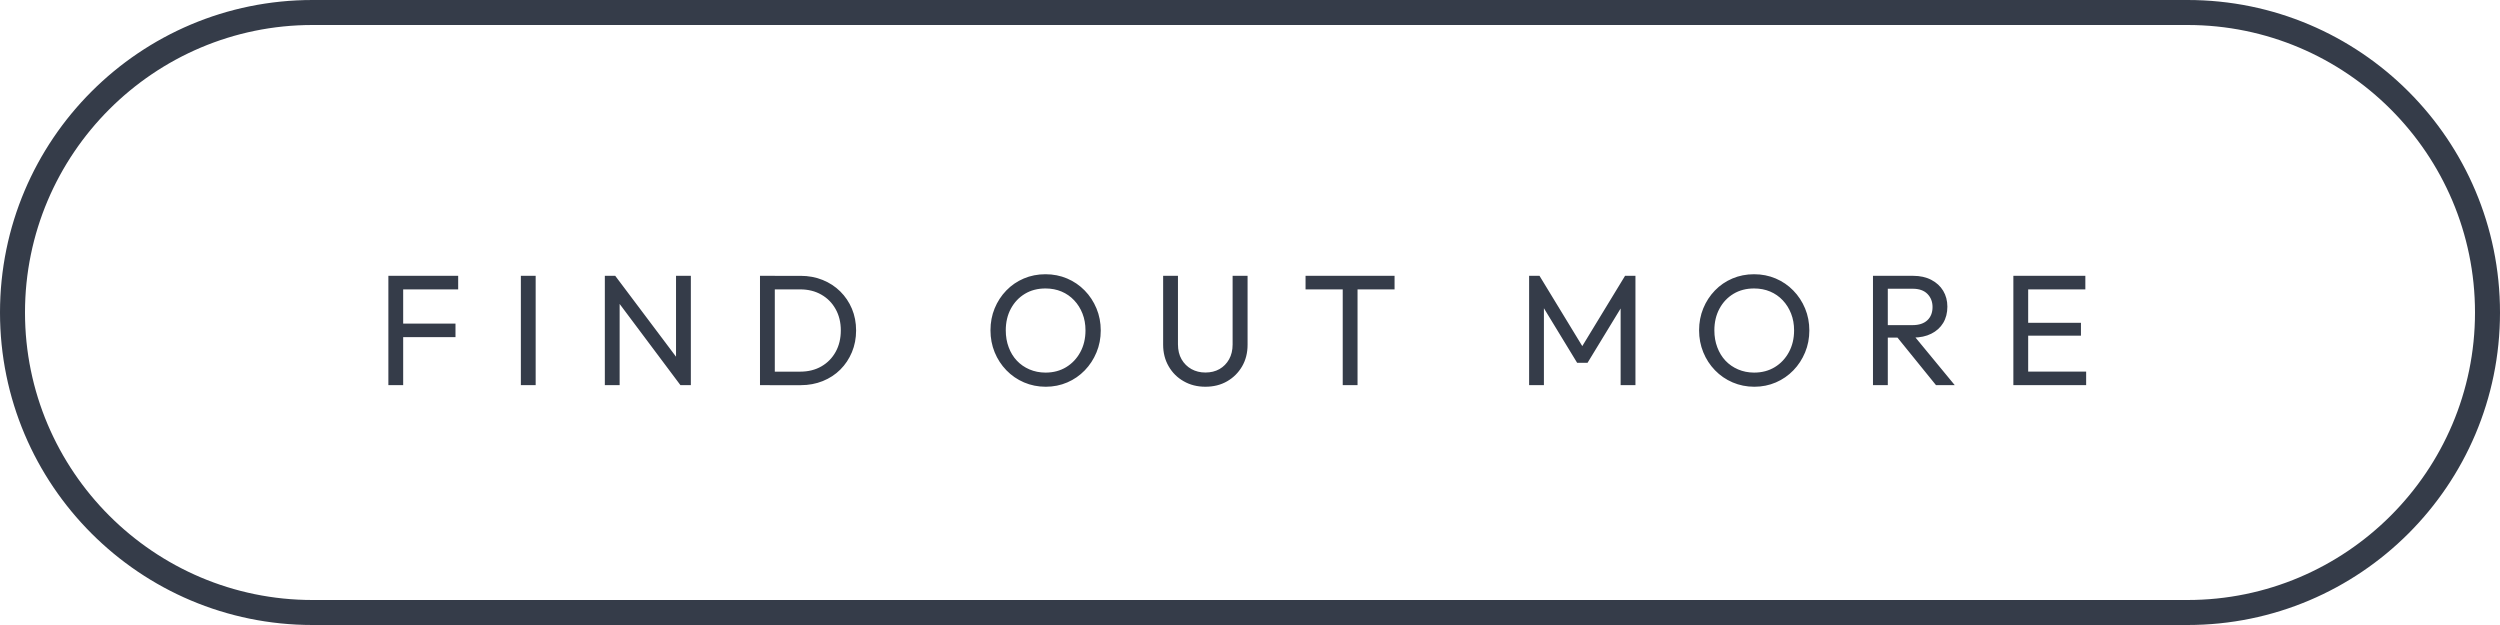
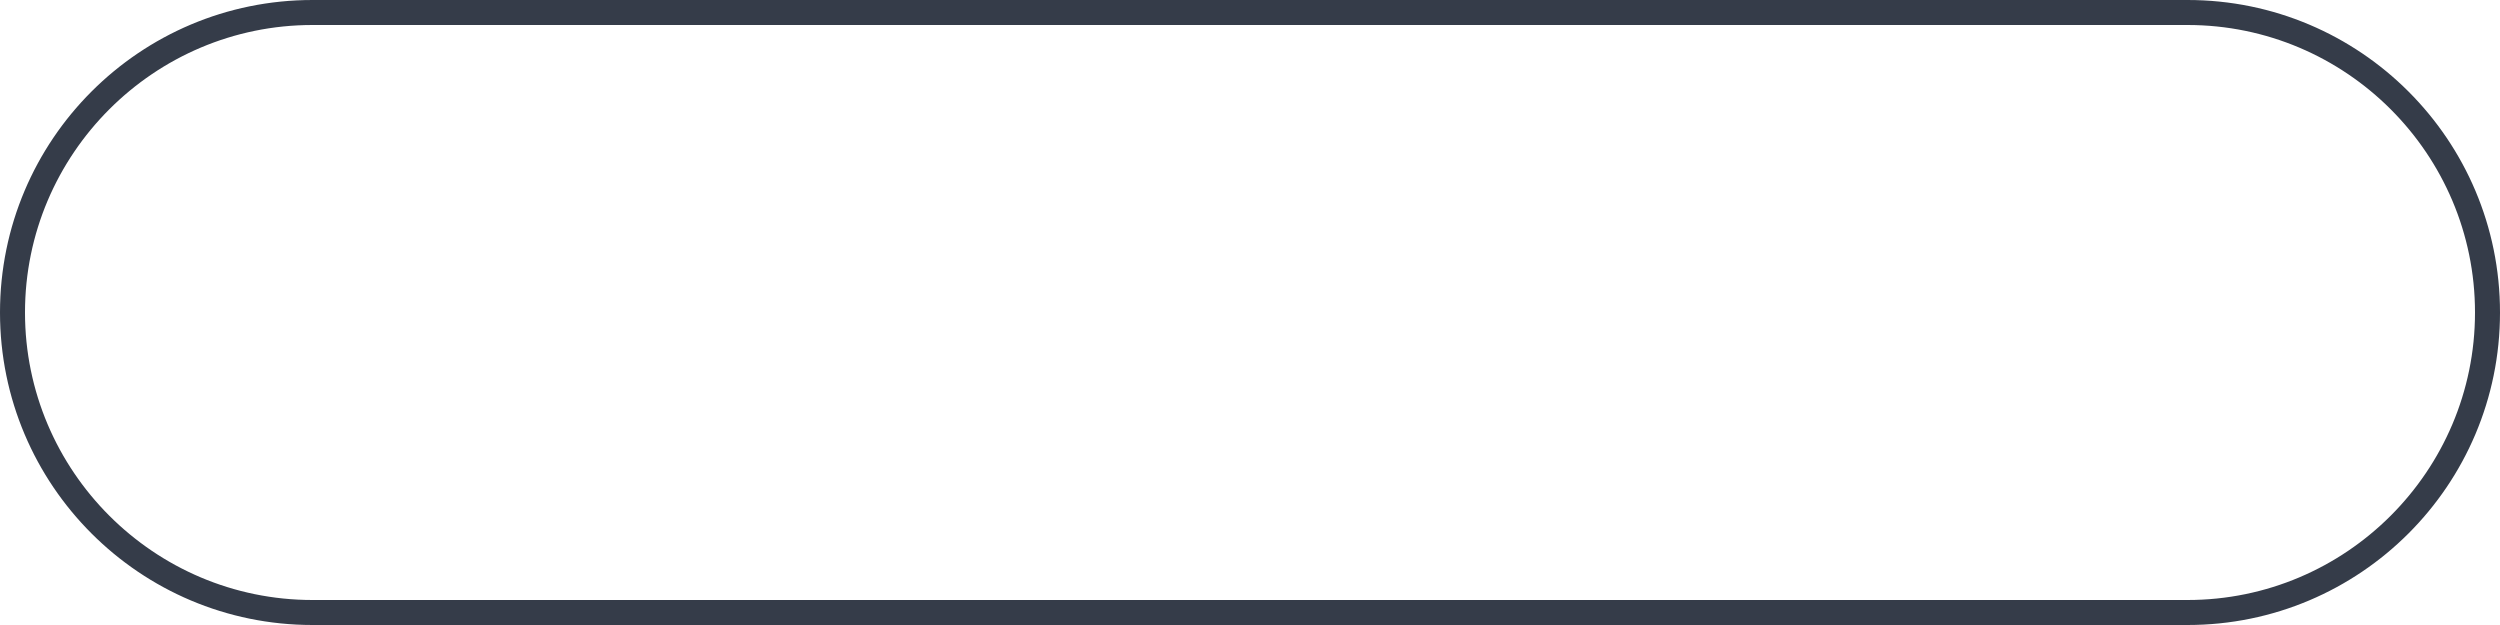
<svg xmlns="http://www.w3.org/2000/svg" width="200" height="50" viewBox="0 0 200 50" fill="none">
  <g clip-path="url(#clip0_8_9)">
-     <path d="M166.828 23.15V22.066H161.875V23.15H166.828ZM166.476 26.855V25.824H161.875V26.855H166.476ZM166.892 30.813V29.729H161.875V30.813H166.892ZM162.254 30.813V22.066H161.069V30.813H162.254ZM156.381 30.813L152.827 26.502L151.706 26.894L154.881 30.813H156.381ZM151.024 30.813V22.066H149.838V30.813H151.024ZM153.054 27.007C153.608 27.007 154.093 26.903 154.503 26.697C154.914 26.492 155.232 26.205 155.455 25.835C155.677 25.465 155.79 25.032 155.79 24.537C155.79 24.057 155.677 23.633 155.455 23.263C155.231 22.894 154.915 22.602 154.503 22.388C154.093 22.173 153.607 22.066 153.054 22.066H150.633V23.099H153.016C153.53 23.099 153.922 23.237 154.196 23.515C154.467 23.792 154.603 24.141 154.603 24.561C154.603 25.006 154.465 25.359 154.19 25.619C153.912 25.879 153.516 26.01 153.003 26.01H150.633V27.007H153.054ZM139.046 29.553C138.656 29.385 138.319 29.153 138.037 28.854C137.757 28.556 137.539 28.198 137.383 27.782C137.226 27.369 137.149 26.917 137.149 26.429C137.149 25.774 137.287 25.193 137.56 24.689C137.831 24.185 138.206 23.79 138.681 23.504C139.155 23.219 139.702 23.077 140.326 23.077C140.798 23.077 141.225 23.16 141.612 23.323C141.997 23.487 142.335 23.72 142.619 24.023C142.905 24.326 143.127 24.68 143.287 25.087C143.447 25.494 143.527 25.942 143.527 26.429C143.527 27.083 143.387 27.667 143.111 28.174C142.834 28.684 142.458 29.082 141.983 29.371C141.507 29.66 140.956 29.808 140.326 29.808C139.861 29.805 139.437 29.721 139.046 29.553ZM142.069 30.594C142.602 30.364 143.069 30.042 143.468 29.629C143.868 29.218 144.181 28.738 144.407 28.192C144.634 27.648 144.747 27.063 144.747 26.439C144.747 25.809 144.634 25.222 144.407 24.676C144.18 24.13 143.865 23.651 143.46 23.238C143.06 22.826 142.59 22.508 142.057 22.28C141.523 22.053 140.946 21.939 140.325 21.939C139.701 21.939 139.126 22.053 138.592 22.28C138.057 22.507 137.591 22.826 137.193 23.238C136.796 23.651 136.483 24.127 136.262 24.669C136.038 25.211 135.927 25.797 135.927 26.428C135.927 27.049 136.038 27.632 136.262 28.18C136.483 28.725 136.796 29.206 137.199 29.622C137.602 30.038 138.073 30.362 138.612 30.593C139.148 30.822 139.728 30.94 140.35 30.94C140.964 30.939 141.536 30.823 142.069 30.594ZM123.513 30.813V24.146L123.247 24.222L126.171 29.024H127.003L129.928 24.222L129.65 24.146V30.813H130.836V22.066H130.004L126.299 28.154H126.866L123.16 22.066H122.329V30.813H123.513ZM111.565 23.15V22.066H104.444V23.15H111.565ZM108.603 30.813V22.318H107.418V30.813H108.603ZM98.168 30.504C98.671 30.215 99.071 29.817 99.366 29.313C99.659 28.808 99.806 28.233 99.806 27.586V22.065H98.609V27.56C98.609 28.012 98.515 28.408 98.327 28.745C98.138 29.081 97.882 29.341 97.558 29.527C97.234 29.711 96.858 29.802 96.43 29.802C96.018 29.802 95.647 29.71 95.314 29.527C94.982 29.34 94.72 29.081 94.526 28.745C94.332 28.408 94.237 28.011 94.237 27.547V22.066H93.051V27.573C93.051 28.22 93.198 28.799 93.493 29.306C93.787 29.815 94.188 30.215 94.697 30.501C95.204 30.793 95.783 30.939 96.429 30.939C97.084 30.939 97.664 30.794 98.168 30.504ZM82.357 29.553C81.967 29.385 81.63 29.153 81.349 28.854C81.068 28.556 80.849 28.198 80.695 27.782C80.539 27.369 80.462 26.917 80.462 26.429C80.462 25.774 80.599 25.193 80.872 24.689C81.145 24.185 81.518 23.79 81.993 23.504C82.467 23.219 83.015 23.077 83.638 23.077C84.109 23.077 84.537 23.16 84.923 23.323C85.31 23.487 85.646 23.72 85.931 24.023C86.218 24.326 86.44 24.68 86.599 25.087C86.76 25.494 86.839 25.942 86.839 26.429C86.839 27.083 86.7 27.667 86.423 28.174C86.147 28.684 85.769 29.082 85.295 29.371C84.82 29.66 84.267 29.808 83.637 29.808C83.174 29.805 82.748 29.721 82.357 29.553ZM85.382 30.594C85.916 30.364 86.382 30.042 86.781 29.629C87.18 29.218 87.492 28.738 87.719 28.192C87.947 27.648 88.06 27.063 88.06 26.439C88.06 25.809 87.947 25.222 87.719 24.676C87.492 24.13 87.178 23.651 86.774 23.238C86.372 22.826 85.903 22.508 85.369 22.28C84.836 22.053 84.258 21.939 83.636 21.939C83.014 21.939 82.437 22.053 81.904 22.28C81.37 22.507 80.904 22.826 80.505 23.238C80.106 23.651 79.796 24.127 79.572 24.669C79.349 25.211 79.238 25.797 79.238 26.428C79.238 27.049 79.349 27.632 79.572 28.18C79.794 28.725 80.108 29.206 80.51 29.622C80.913 30.038 81.384 30.362 81.922 30.593C82.459 30.822 83.039 30.94 83.661 30.94C84.276 30.939 84.849 30.823 85.382 30.594ZM61.984 30.813V22.066H60.799V30.813H61.984ZM64.064 30.813C64.694 30.813 65.28 30.704 65.822 30.486C66.364 30.266 66.832 29.961 67.227 29.566C67.623 29.17 67.931 28.707 68.154 28.173C68.376 27.639 68.488 27.063 68.488 26.439C68.488 25.809 68.376 25.23 68.154 24.701C67.931 24.172 67.62 23.711 67.221 23.315C66.822 22.92 66.351 22.613 65.81 22.395C65.268 22.176 64.677 22.067 64.039 22.067H61.594V23.151H64.014C64.653 23.151 65.214 23.29 65.702 23.568C66.19 23.845 66.573 24.231 66.849 24.728C67.127 25.224 67.265 25.791 67.265 26.431C67.265 27.077 67.128 27.649 66.855 28.143C66.582 28.64 66.202 29.028 65.715 29.309C65.228 29.591 64.661 29.732 64.013 29.732H61.581V30.816H64.064V30.813ZM55.268 30.813V22.066H54.082V29.515L54.436 30.813H55.268ZM54.6 29.226L49.219 22.067L49.067 23.642L54.436 30.813L54.6 29.226ZM49.571 30.813V23.44L49.219 22.065H48.387V30.812L49.571 30.813ZM42.853 30.813V22.066H41.669V30.813H42.853ZM36.654 23.15V22.066H31.876V23.15H36.654ZM36.439 26.97V25.886H31.876V26.97H36.439ZM32.254 30.813V22.066H31.07V30.813H32.254Z" fill="#353C49" />
    <path d="M175.002 2C187.684 2 198 12.318 198 25.001C198 37.683 187.684 48 175.002 48H25.001C12.318 48 2 37.683 2 25.001C2 12.318 12.318 2 25.001 2H175.002ZM175.002 0H25.001C11.193 0 0 11.192 0 25.001C0 38.807 11.193 50 25.001 50H175.002C188.809 50 200 38.807 200 25.001C200 11.192 188.809 0 175.002 0Z" fill="#353C49" />
  </g>
  <defs>
    <clipPath id="clip0_8_9">
      <rect width="200" height="50" fill="white" />
    </clipPath>
  </defs>
</svg>